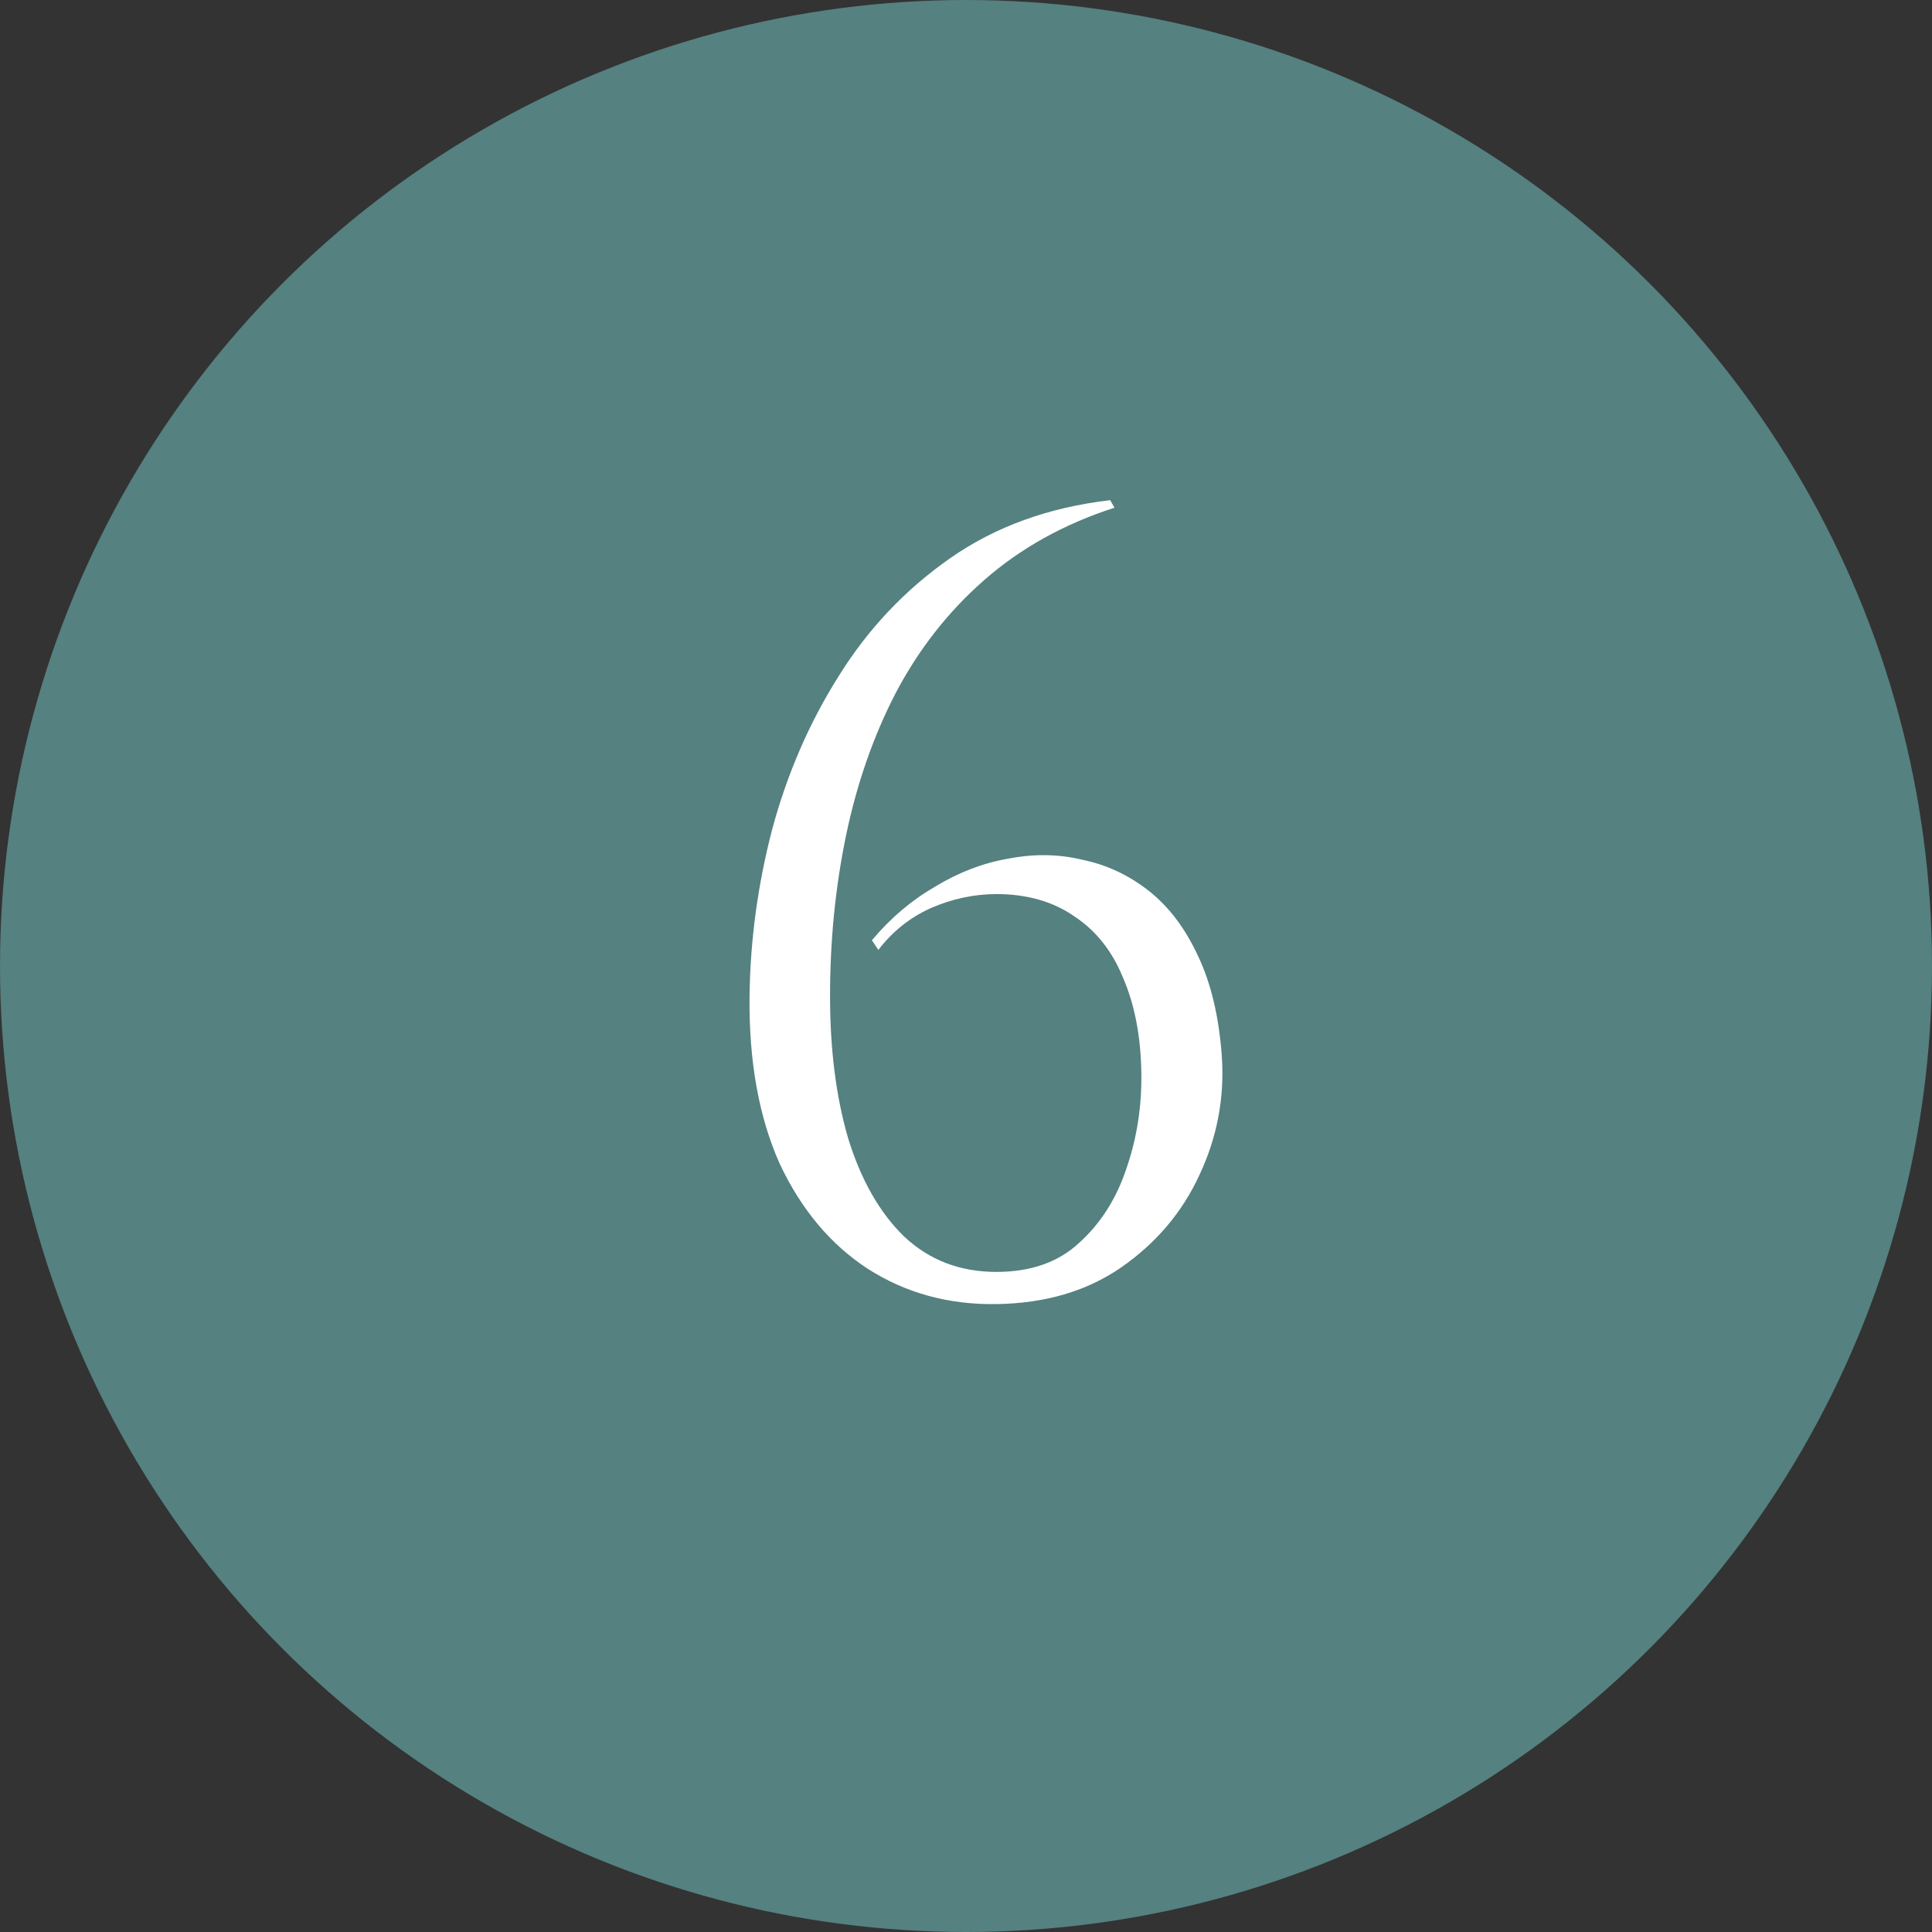
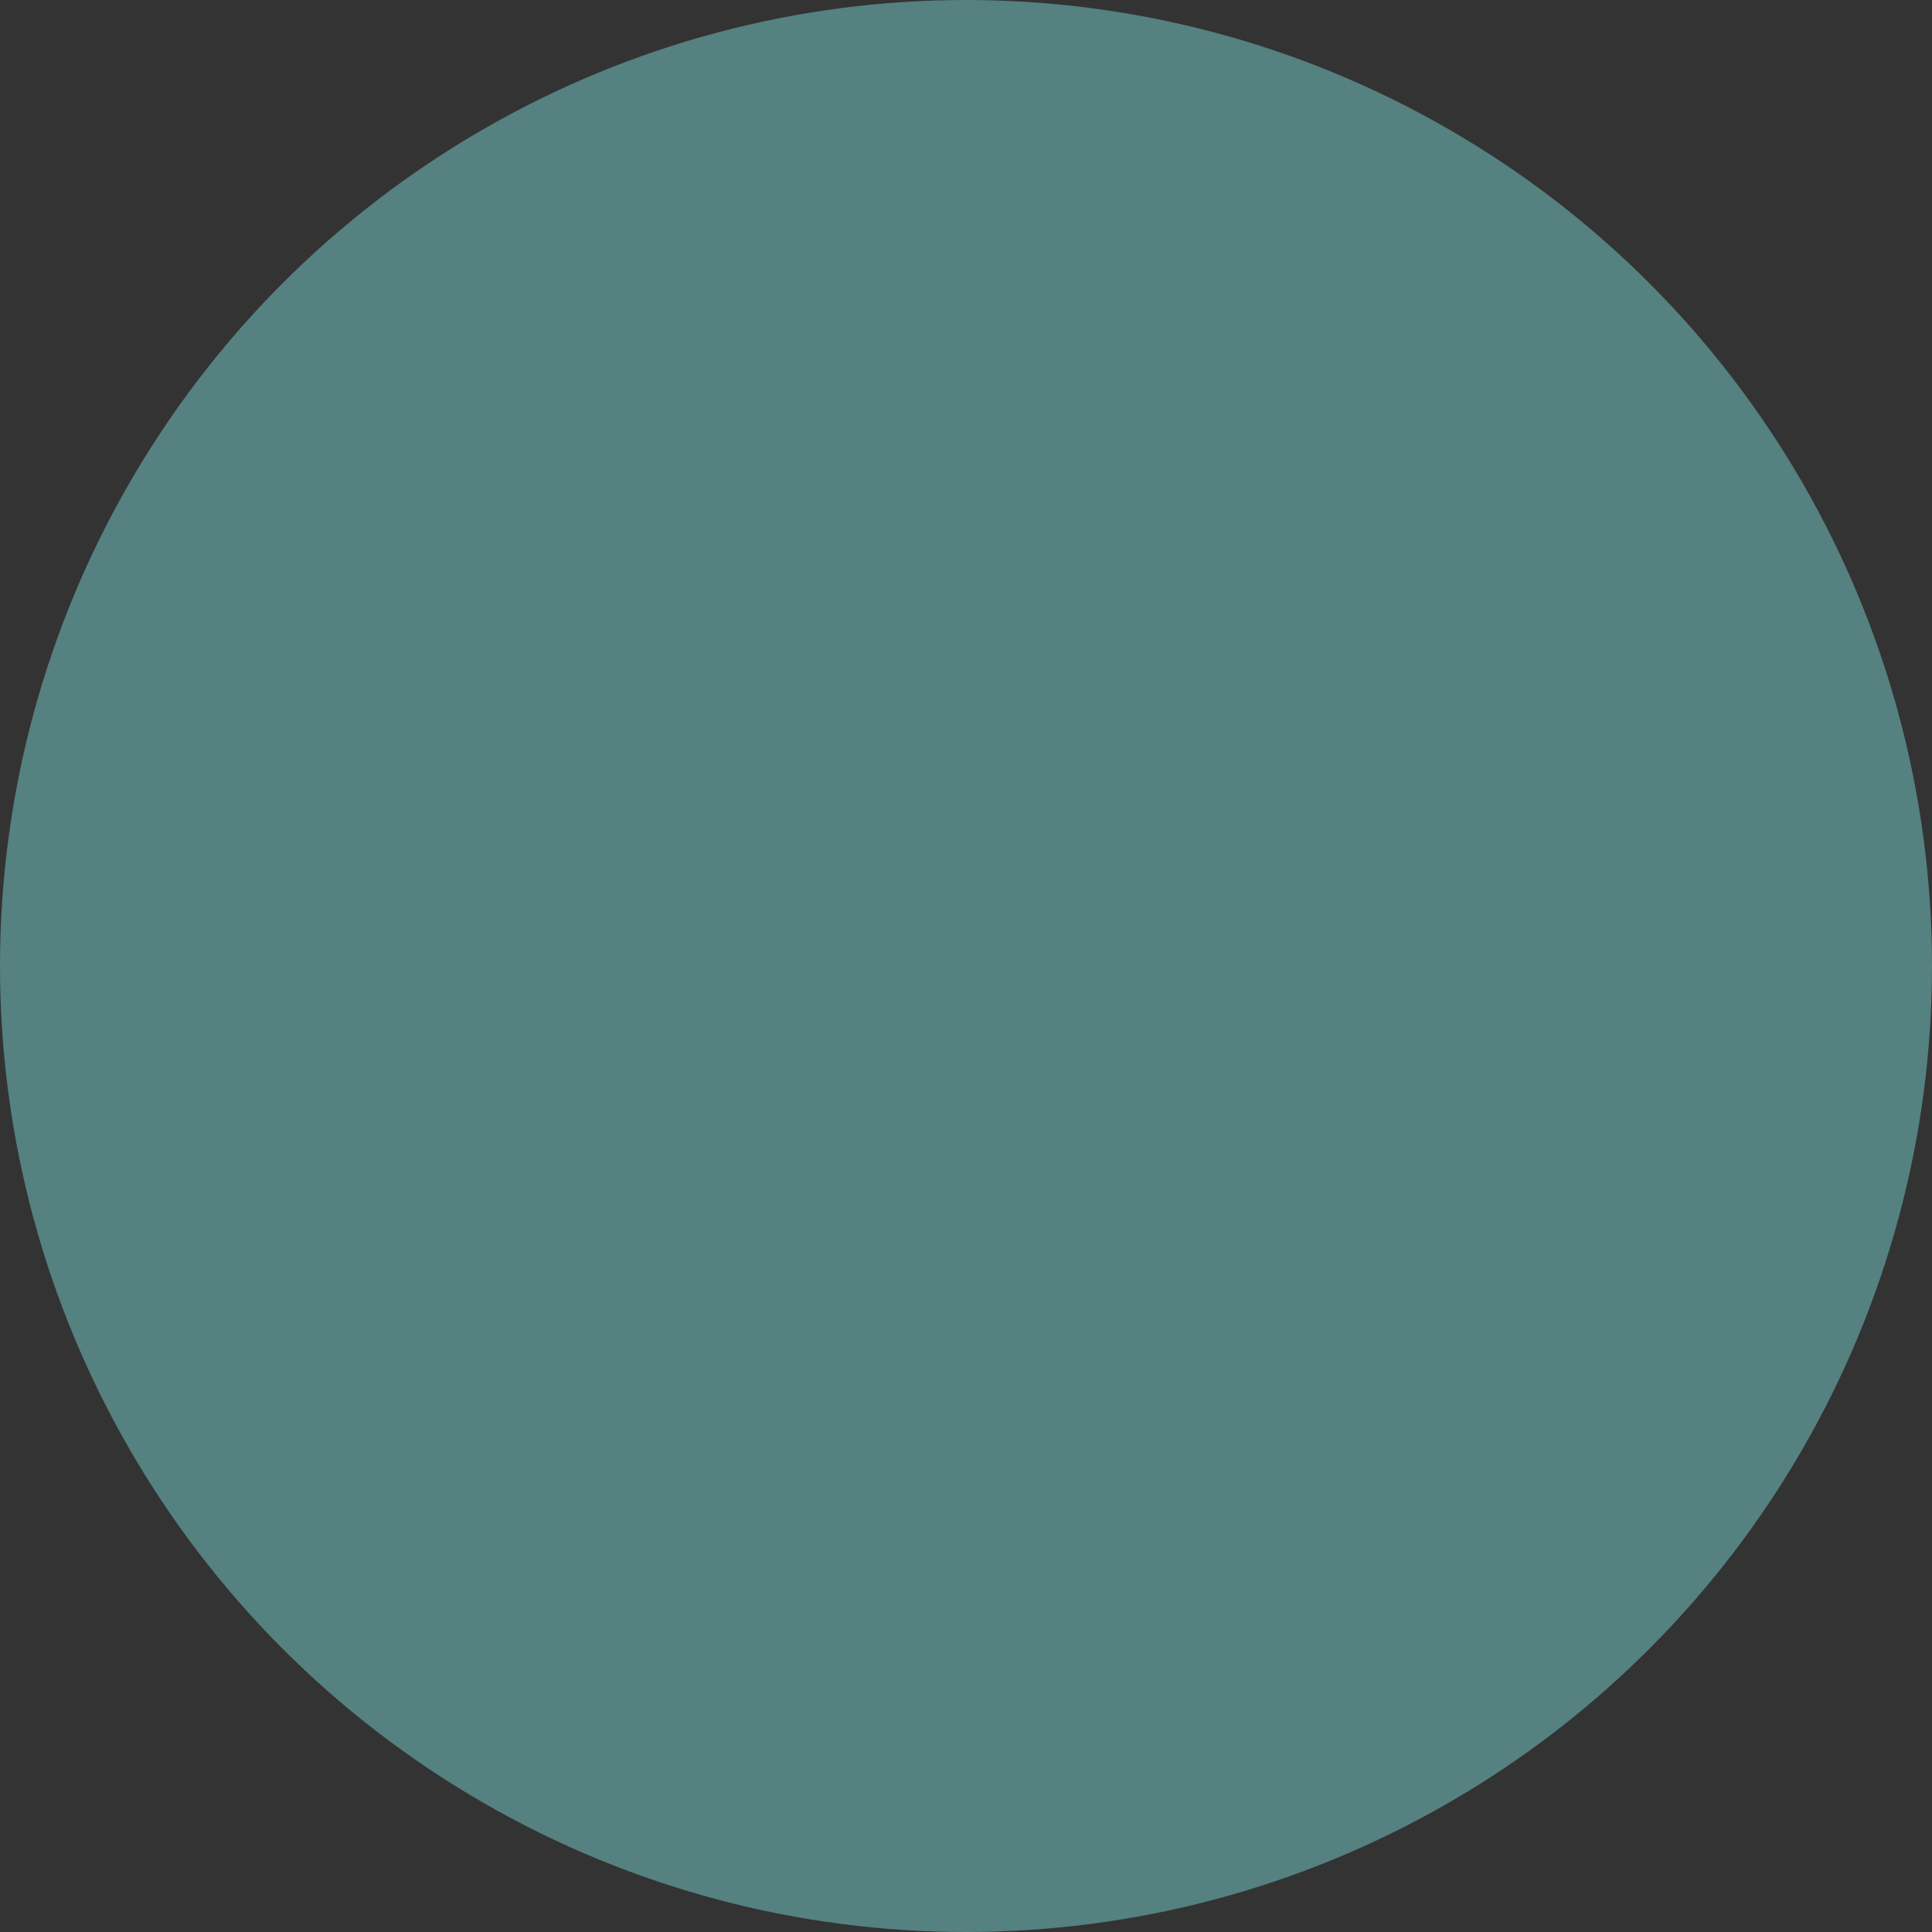
<svg xmlns="http://www.w3.org/2000/svg" width="54" height="54" viewBox="0 0 54 54" fill="none">
  <rect x="0" y="0" width="54" height="54" fill="#333333" stroke="none" />
  <circle cx="27" cy="27" r="27" fill="#558180" />
-   <path d="M31.03 13.98L31.15 14.19C29.73 14.65 28.51 15.33 27.49 16.23C26.49 17.11 25.67 18.16 25.03 19.38C24.41 20.58 23.95 21.9 23.65 23.34C23.35 24.78 23.2 26.28 23.2 27.84C23.2 29.34 23.37 30.67 23.71 31.83C24.07 32.99 24.59 33.9 25.27 34.56C25.97 35.22 26.83 35.55 27.85 35.55C28.81 35.55 29.58 35.28 30.16 34.74C30.76 34.2 31.2 33.51 31.48 32.67C31.78 31.81 31.92 30.9 31.9 29.94C31.88 28.94 31.71 28.07 31.39 27.33C31.09 26.59 30.64 26.02 30.04 25.62C29.44 25.2 28.71 24.99 27.85 24.99C27.23 24.99 26.62 25.12 26.02 25.38C25.44 25.64 24.95 26.03 24.55 26.55L24.37 26.28C24.89 25.66 25.48 25.16 26.14 24.78C26.8 24.38 27.48 24.12 28.18 24C28.9 23.86 29.59 23.87 30.25 24.03C30.93 24.17 31.55 24.46 32.11 24.9C32.67 25.34 33.13 25.95 33.49 26.73C33.85 27.49 34.07 28.42 34.15 29.52C34.23 30.68 34.02 31.79 33.52 32.85C33.04 33.89 32.31 34.75 31.33 35.43C30.37 36.09 29.21 36.43 27.85 36.45C26.51 36.47 25.31 36.14 24.25 35.46C23.21 34.78 22.39 33.8 21.79 32.52C21.21 31.22 20.93 29.66 20.95 27.84C20.97 26.28 21.18 24.73 21.58 23.19C22 21.63 22.62 20.2 23.44 18.9C24.26 17.58 25.3 16.48 26.56 15.6C27.82 14.72 29.31 14.18 31.03 13.98Z" fill="white" />
</svg>